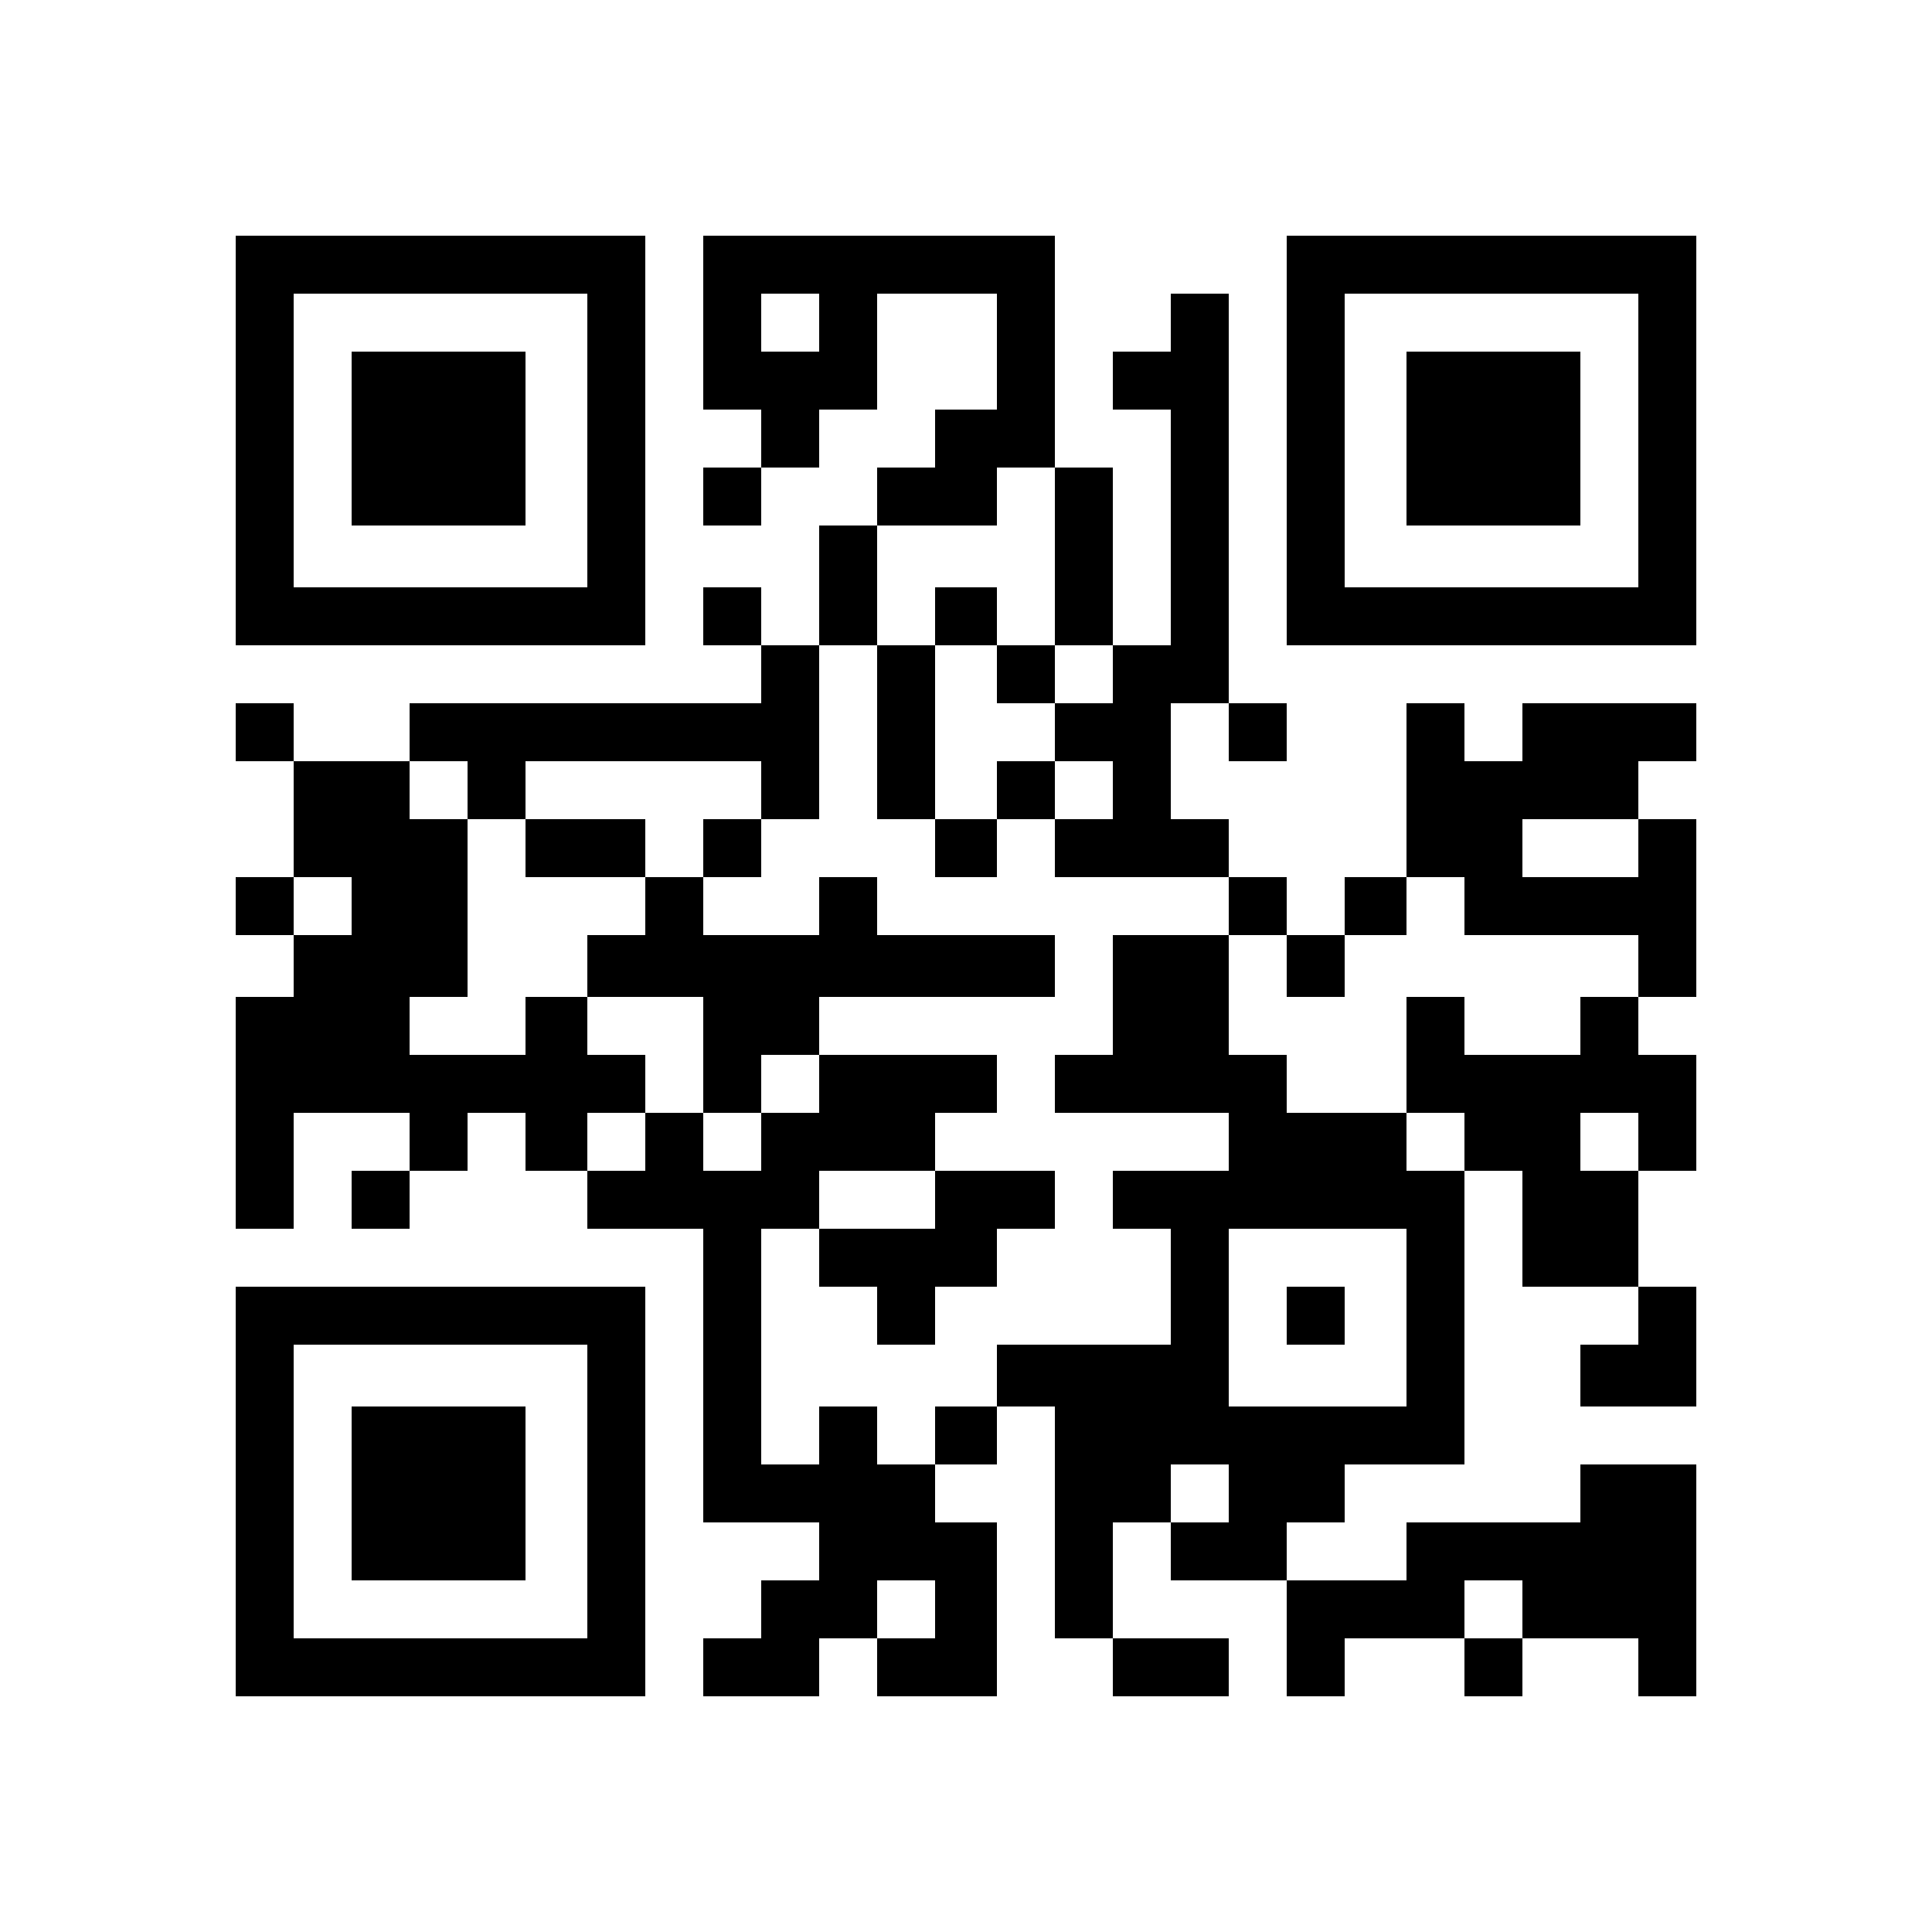
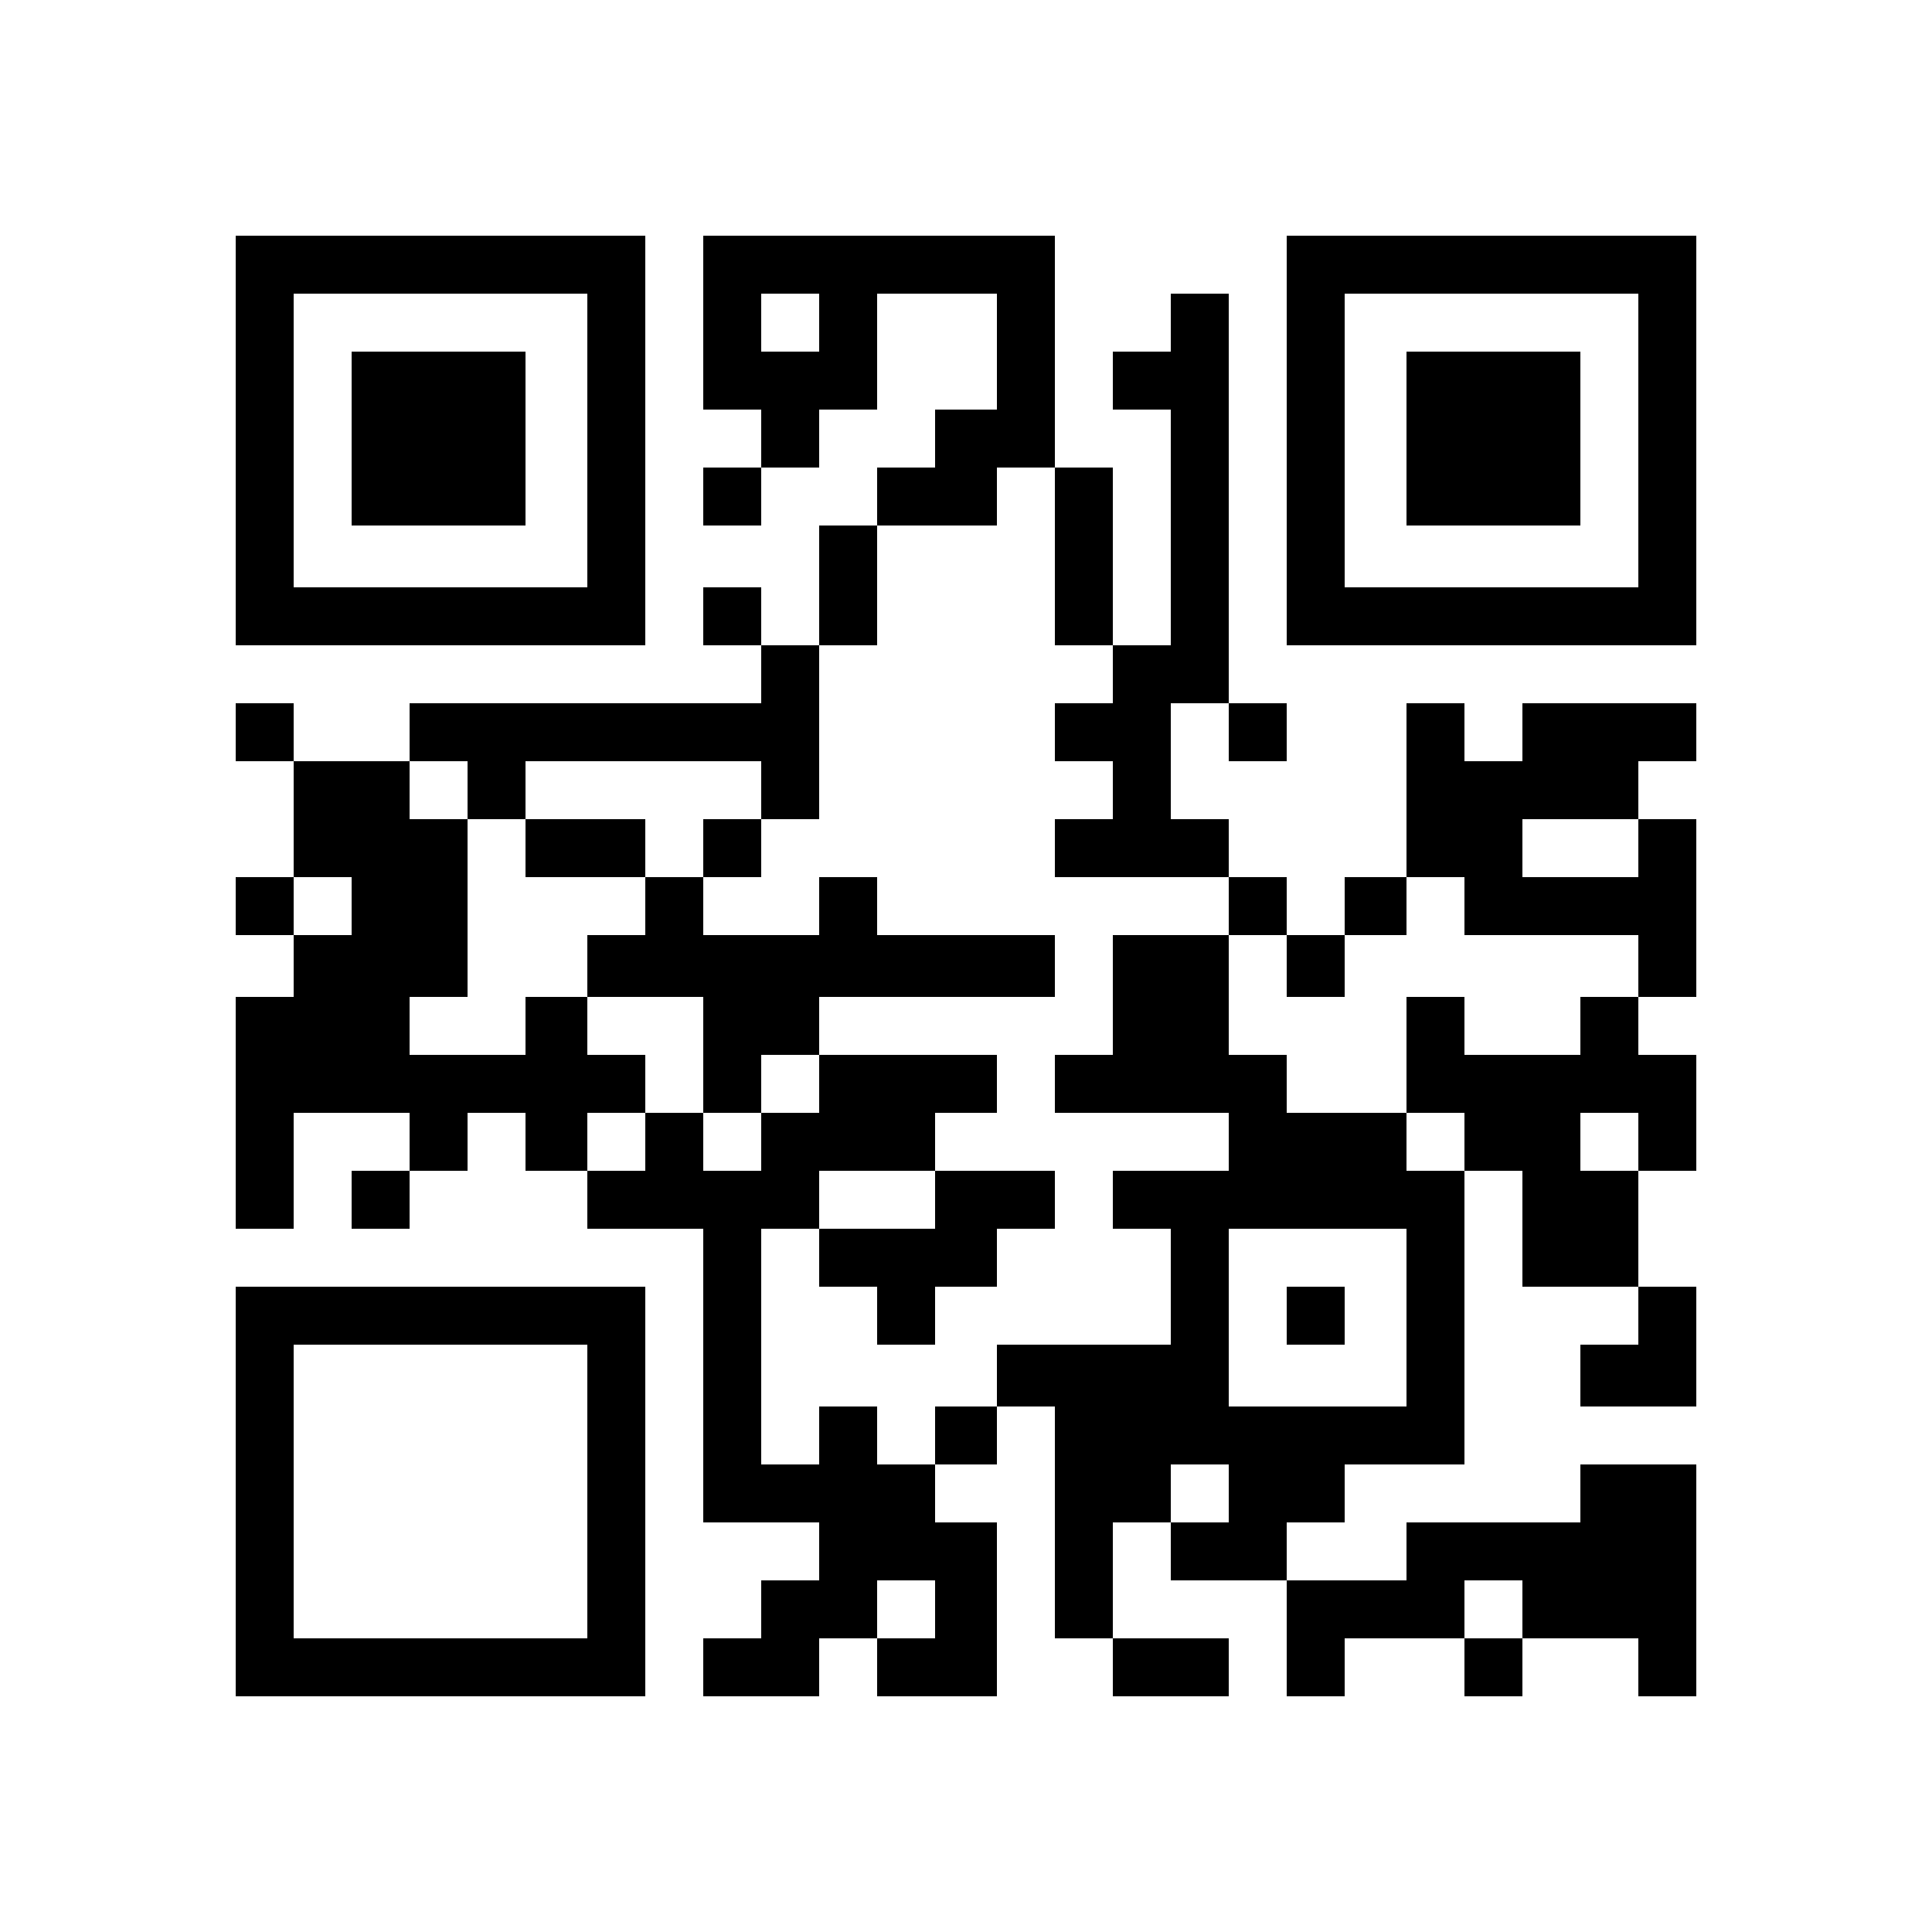
<svg xmlns="http://www.w3.org/2000/svg" version="1.0" width="500" height="500" viewBox="0 0 500 500" preserveAspectRatio="xMidYMid meet">
  <g transform="translate(0,500) scale(0.1,-0.1)" fill="#000000" stroke="none">
    <path d="M610 3860 l0 -530 530 0 530 0 0 530 0 530 -530 0 -530 0 0 -530z m910 0 l0 -380 -380 0 -380 0 0 380 0 380 380 0 380 0 0 -380z" />
    <path d="M910 3865 l0 -225 225 0 225 0 0 225 0 225 -225 0 -225 0 0 -225z" />
    <path d="M1820 4165 l0 -225 75 0 75 0 0 -75 0 -75 -75 0 -75 0 0 -75 0 -75 75 0 75 0 0 75 0 75 75 0 75 0 0 75 0 75 75 0 75 0 0 150 0 150 155 0 155 0 0 -150 0 -150 -80 0 -80 0 0 -75 0 -75 -75 0 -75 0 0 -75 0 -75 -75 0 -75 0 0 -155 0 -155 -75 0 -75 0 0 75 0 75 -75 0 -75 0 0 -75 0 -75 75 0 75 0 0 -75 0 -75 -455 0 -455 0 0 -75 0 -75 -150 0 -150 0 0 75 0 75 -75 0 -75 0 0 -75 0 -75 75 0 75 0 0 -150 0 -150 -75 0 -75 0 0 -75 0 -75 75 0 75 0 0 -80 0 -80 -75 0 -75 0 0 -300 0 -300 75 0 75 0 0 150 0 150 150 0 150 0 0 -75 0 -75 -75 0 -75 0 0 -75 0 -75 75 0 75 0 0 75 0 75 75 0 75 0 0 75 0 75 75 0 75 0 0 -75 0 -75 80 0 80 0 0 -75 0 -75 150 0 150 0 0 -380 0 -380 150 0 150 0 0 -75 0 -75 -75 0 -75 0 0 -75 0 -75 -75 0 -75 0 0 -75 0 -75 150 0 150 0 0 75 0 75 75 0 75 0 0 -75 0 -75 155 0 155 0 0 225 0 225 -80 0 -80 0 0 75 0 75 80 0 80 0 0 75 0 75 75 0 75 0 0 -300 0 -300 75 0 75 0 0 -75 0 -75 150 0 150 0 0 75 0 75 -150 0 -150 0 0 150 0 150 75 0 75 0 0 -75 0 -75 150 0 150 0 0 -150 0 -150 75 0 75 0 0 75 0 75 155 0 155 0 0 -75 0 -75 75 0 75 0 0 75 0 75 150 0 150 0 0 -75 0 -75 75 0 75 0 0 300 0 300 -150 0 -150 0 0 -75 0 -75 -225 0 -225 0 0 -75 0 -75 -155 0 -155 0 0 75 0 75 75 0 75 0 0 75 0 75 155 0 155 0 0 380 0 380 75 0 75 0 0 -150 0 -150 150 0 150 0 0 -75 0 -75 -75 0 -75 0 0 -80 0 -80 150 0 150 0 0 155 0 155 -75 0 -75 0 0 150 0 150 75 0 75 0 0 150 0 150 -75 0 -75 0 0 75 0 75 75 0 75 0 0 230 0 230 -75 0 -75 0 0 75 0 75 75 0 75 0 0 75 0 75 -225 0 -225 0 0 -75 0 -75 -75 0 -75 0 0 75 0 75 -75 0 -75 0 0 -225 0 -225 -80 0 -80 0 0 -75 0 -75 -75 0 -75 0 0 75 0 75 -75 0 -75 0 0 75 0 75 -75 0 -75 0 0 150 0 150 75 0 75 0 0 -75 0 -75 75 0 75 0 0 75 0 75 -75 0 -75 0 0 530 0 530 -75 0 -75 0 0 -75 0 -75 -75 0 -75 0 0 -75 0 -75 75 0 75 0 0 -305 0 -305 -75 0 -75 0 0 230 0 230 -75 0 -75 0 0 300 0 300 -455 0 -455 0 0 -225z m300 0 l0 -75 -75 0 -75 0 0 75 0 75 75 0 75 0 0 -75z m610 -605 l0 -230 75 0 75 0 0 -75 0 -75 -75 0 -75 0 0 -75 0 -75 75 0 75 0 0 -75 0 -75 -75 0 -75 0 0 -75 0 -75 225 0 225 0 0 -75 0 -75 75 0 75 0 0 -80 0 -80 75 0 75 0 0 80 0 80 80 0 80 0 0 75 0 75 75 0 75 0 0 -75 0 -75 225 0 225 0 0 -80 0 -80 -75 0 -75 0 0 -75 0 -75 -150 0 -150 0 0 75 0 75 -75 0 -75 0 0 -150 0 -150 75 0 75 0 0 -75 0 -75 -75 0 -75 0 0 75 0 75 -155 0 -155 0 0 75 0 75 -75 0 -75 0 0 155 0 155 -150 0 -150 0 0 -155 0 -155 -75 0 -75 0 0 -75 0 -75 225 0 225 0 0 -75 0 -75 -150 0 -150 0 0 -75 0 -75 75 0 75 0 0 -150 0 -150 -225 0 -225 0 0 -80 0 -80 -80 0 -80 0 0 -75 0 -75 -75 0 -75 0 0 75 0 75 -75 0 -75 0 0 -75 0 -75 -75 0 -75 0 0 305 0 305 75 0 75 0 0 75 0 75 150 0 150 0 0 75 0 75 80 0 80 0 0 75 0 75 -230 0 -230 0 0 -75 0 -75 -75 0 -75 0 0 -75 0 -75 -75 0 -75 0 0 75 0 75 -75 0 -75 0 0 -75 0 -75 -75 0 -75 0 0 75 0 75 75 0 75 0 0 75 0 75 -75 0 -75 0 0 75 0 75 -80 0 -80 0 0 -75 0 -75 -150 0 -150 0 0 75 0 75 75 0 75 0 0 230 0 230 -75 0 -75 0 0 75 0 75 75 0 75 0 0 -75 0 -75 75 0 75 0 0 75 0 75 305 0 305 0 0 -75 0 -75 75 0 75 0 0 225 0 225 75 0 75 0 0 155 0 155 155 0 155 0 0 75 0 75 75 0 75 0 0 -230z m1510 -755 l0 -75 -150 0 -150 0 0 75 0 75 150 0 150 0 0 -75z m-3330 -150 l0 -75 -75 0 -75 0 0 75 0 75 75 0 75 0 0 -75z m3330 -610 l0 -75 -75 0 -75 0 0 75 0 75 75 0 75 0 0 -75z m-600 -455 l0 -230 -230 0 -230 0 0 230 0 230 230 0 230 0 0 -230z m-460 -455 l0 -75 -75 0 -75 0 0 75 0 75 75 0 75 0 0 -75z m-760 -300 l0 -75 -75 0 -75 0 0 75 0 75 75 0 75 0 0 -75z m1520 0 l0 -75 -75 0 -75 0 0 75 0 75 75 0 75 0 0 -75z" />
-     <path d="M2420 3405 l0 -75 -75 0 -75 0 0 -225 0 -225 75 0 75 0 0 -75 0 -75 80 0 80 0 0 75 0 75 75 0 75 0 0 75 0 75 -75 0 -75 0 0 -75 0 -75 -80 0 -80 0 0 225 0 225 80 0 80 0 0 -75 0 -75 75 0 75 0 0 75 0 75 -75 0 -75 0 0 75 0 75 -80 0 -80 0 0 -75z" />
    <path d="M1360 2805 l0 -75 155 0 155 0 0 -75 0 -75 -75 0 -75 0 0 -80 0 -80 150 0 150 0 0 -150 0 -150 75 0 75 0 0 75 0 75 75 0 75 0 0 75 0 75 305 0 305 0 0 80 0 80 -230 0 -230 0 0 75 0 75 -75 0 -75 0 0 -75 0 -75 -150 0 -150 0 0 75 0 75 75 0 75 0 0 75 0 75 -75 0 -75 0 0 -75 0 -75 -75 0 -75 0 0 75 0 75 -155 0 -155 0 0 -75z" />
    <path d="M2420 1895 l0 -75 -150 0 -150 0 0 -75 0 -75 75 0 75 0 0 -75 0 -75 75 0 75 0 0 75 0 75 80 0 80 0 0 75 0 75 75 0 75 0 0 75 0 75 -155 0 -155 0 0 -75z" />
    <path d="M3330 1595 l0 -75 75 0 75 0 0 75 0 75 -75 0 -75 0 0 -75z" />
    <path d="M3330 3860 l0 -530 530 0 530 0 0 530 0 530 -530 0 -530 0 0 -530z m910 0 l0 -380 -380 0 -380 0 0 380 0 380 380 0 380 0 0 -380z" />
    <path d="M3640 3865 l0 -225 225 0 225 0 0 225 0 225 -225 0 -225 0 0 -225z" />
    <path d="M610 1140 l0 -530 530 0 530 0 0 530 0 530 -530 0 -530 0 0 -530z m910 0 l0 -380 -380 0 -380 0 0 380 0 380 380 0 380 0 0 -380z" />
-     <path d="M910 1135 l0 -225 225 0 225 0 0 225 0 225 -225 0 -225 0 0 -225z" />
+     <path d="M910 1135 z" />
  </g>
</svg>